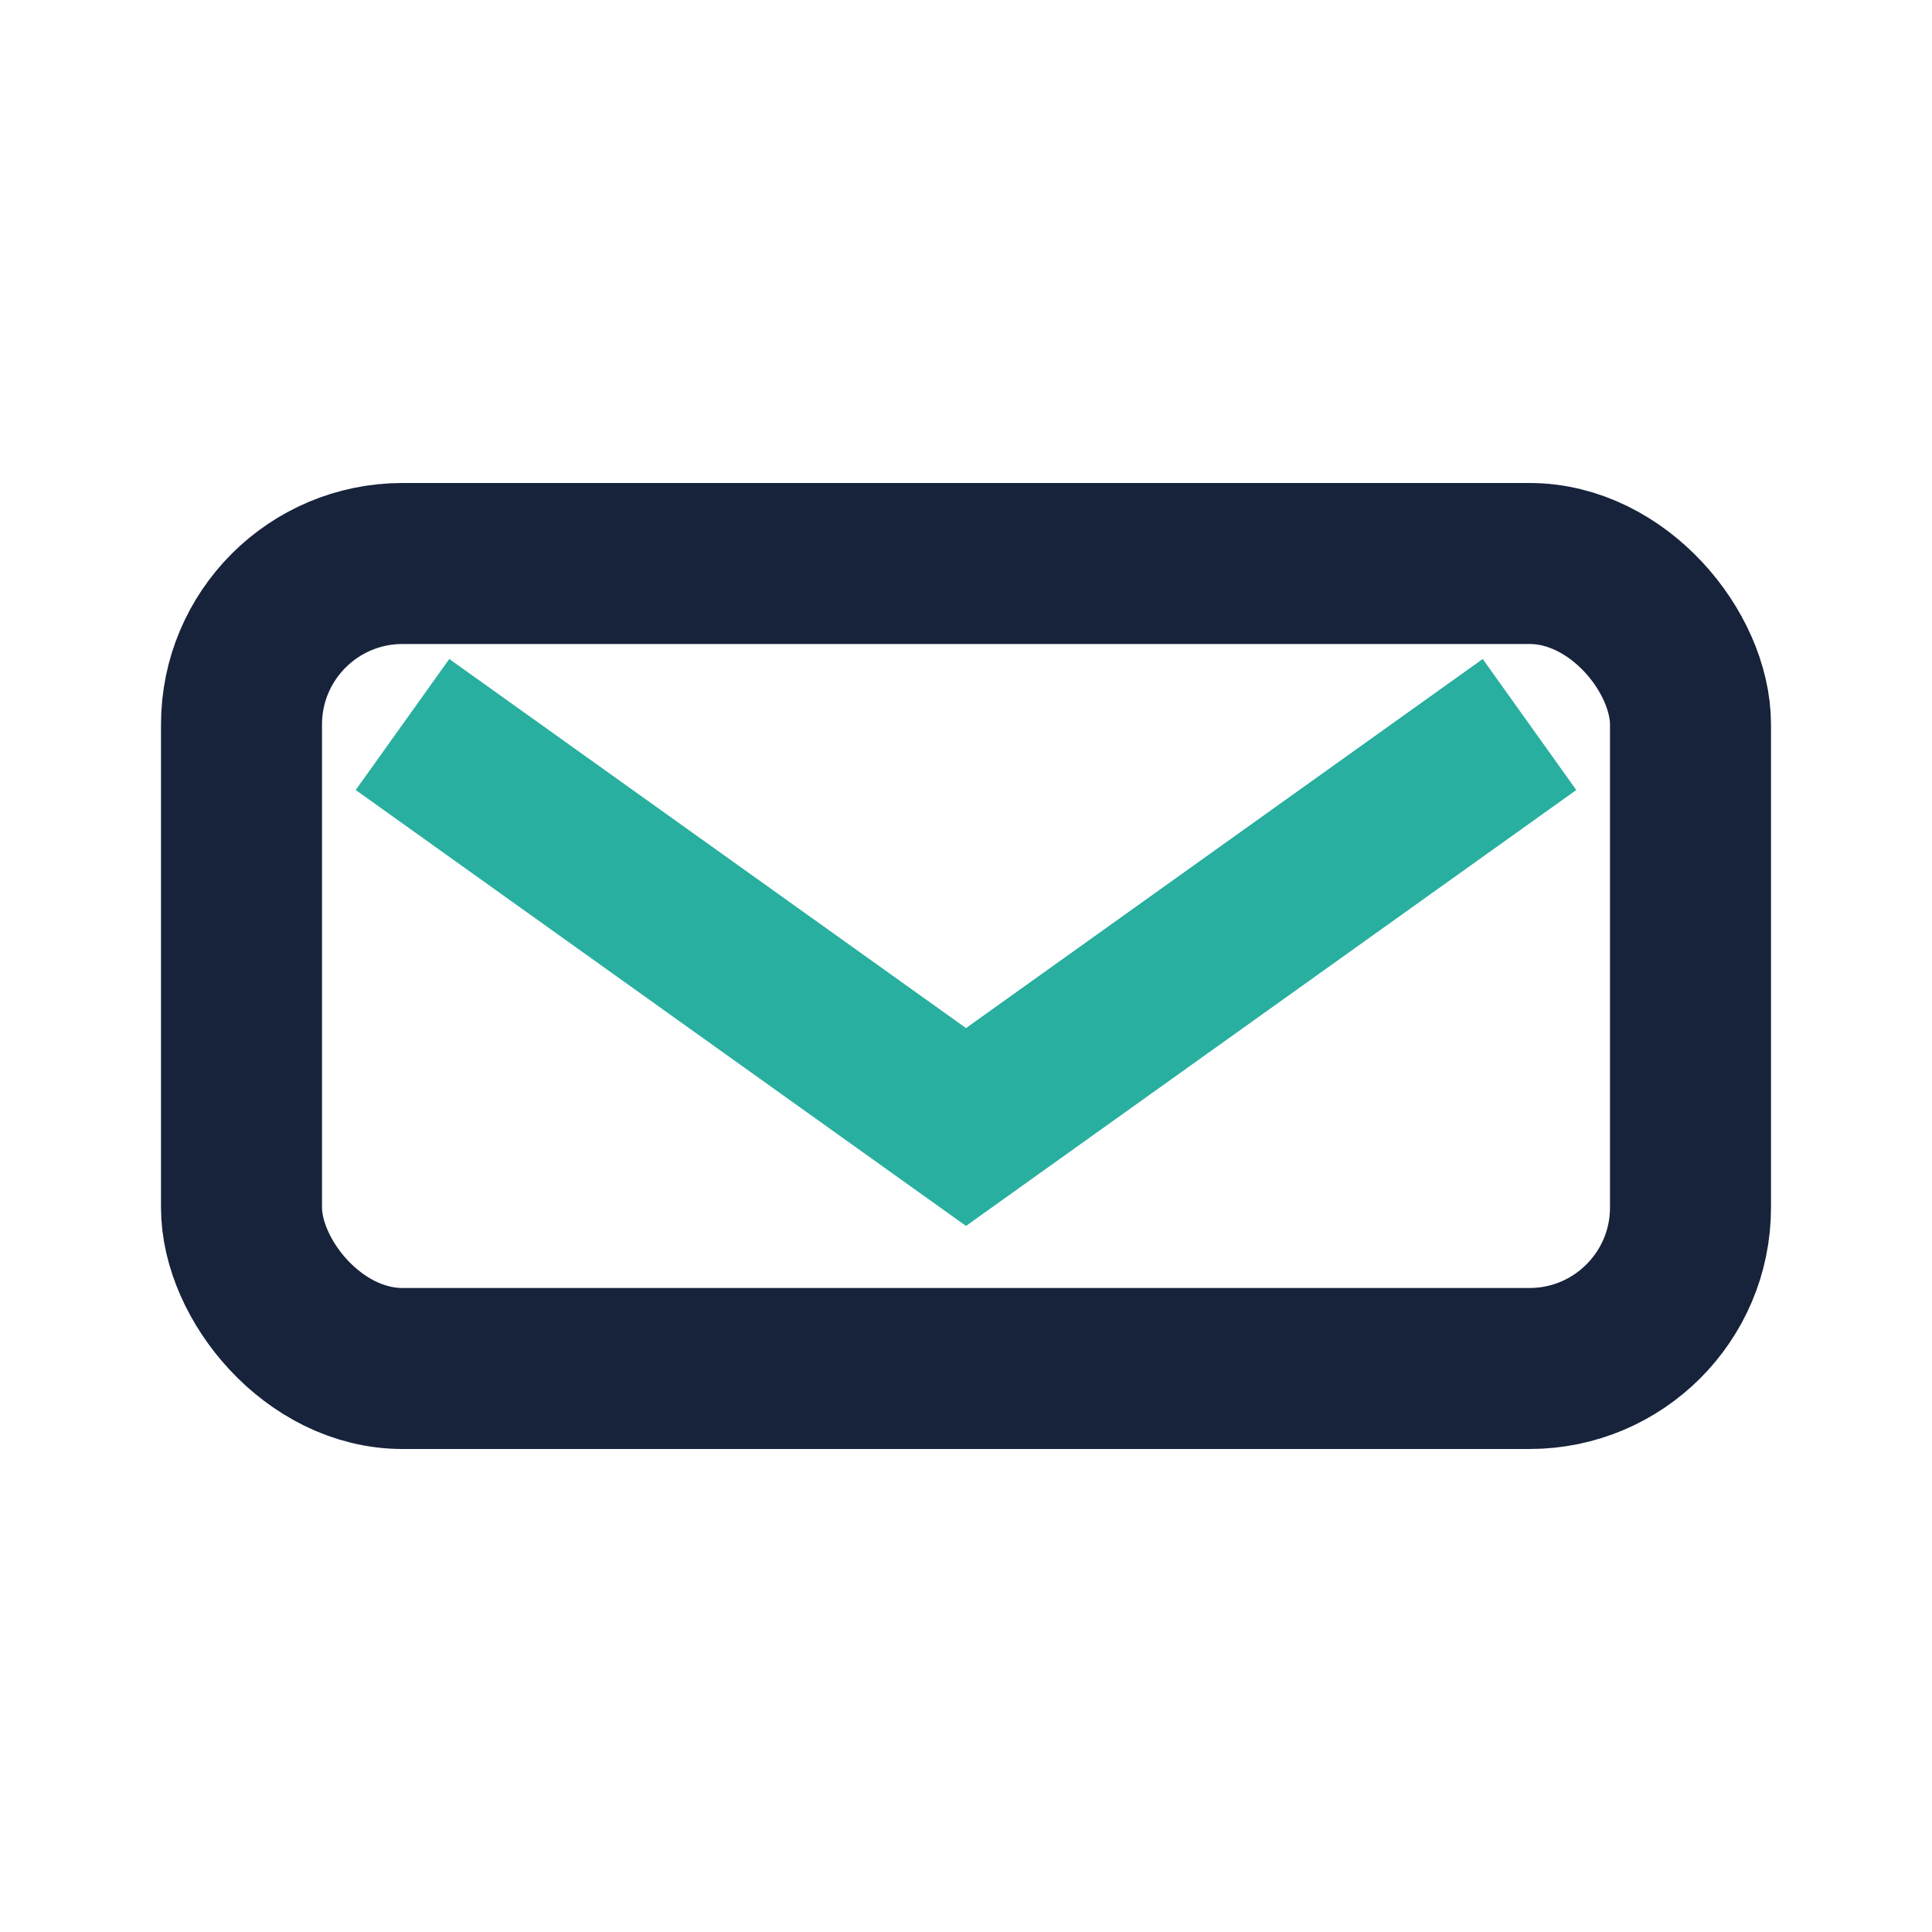
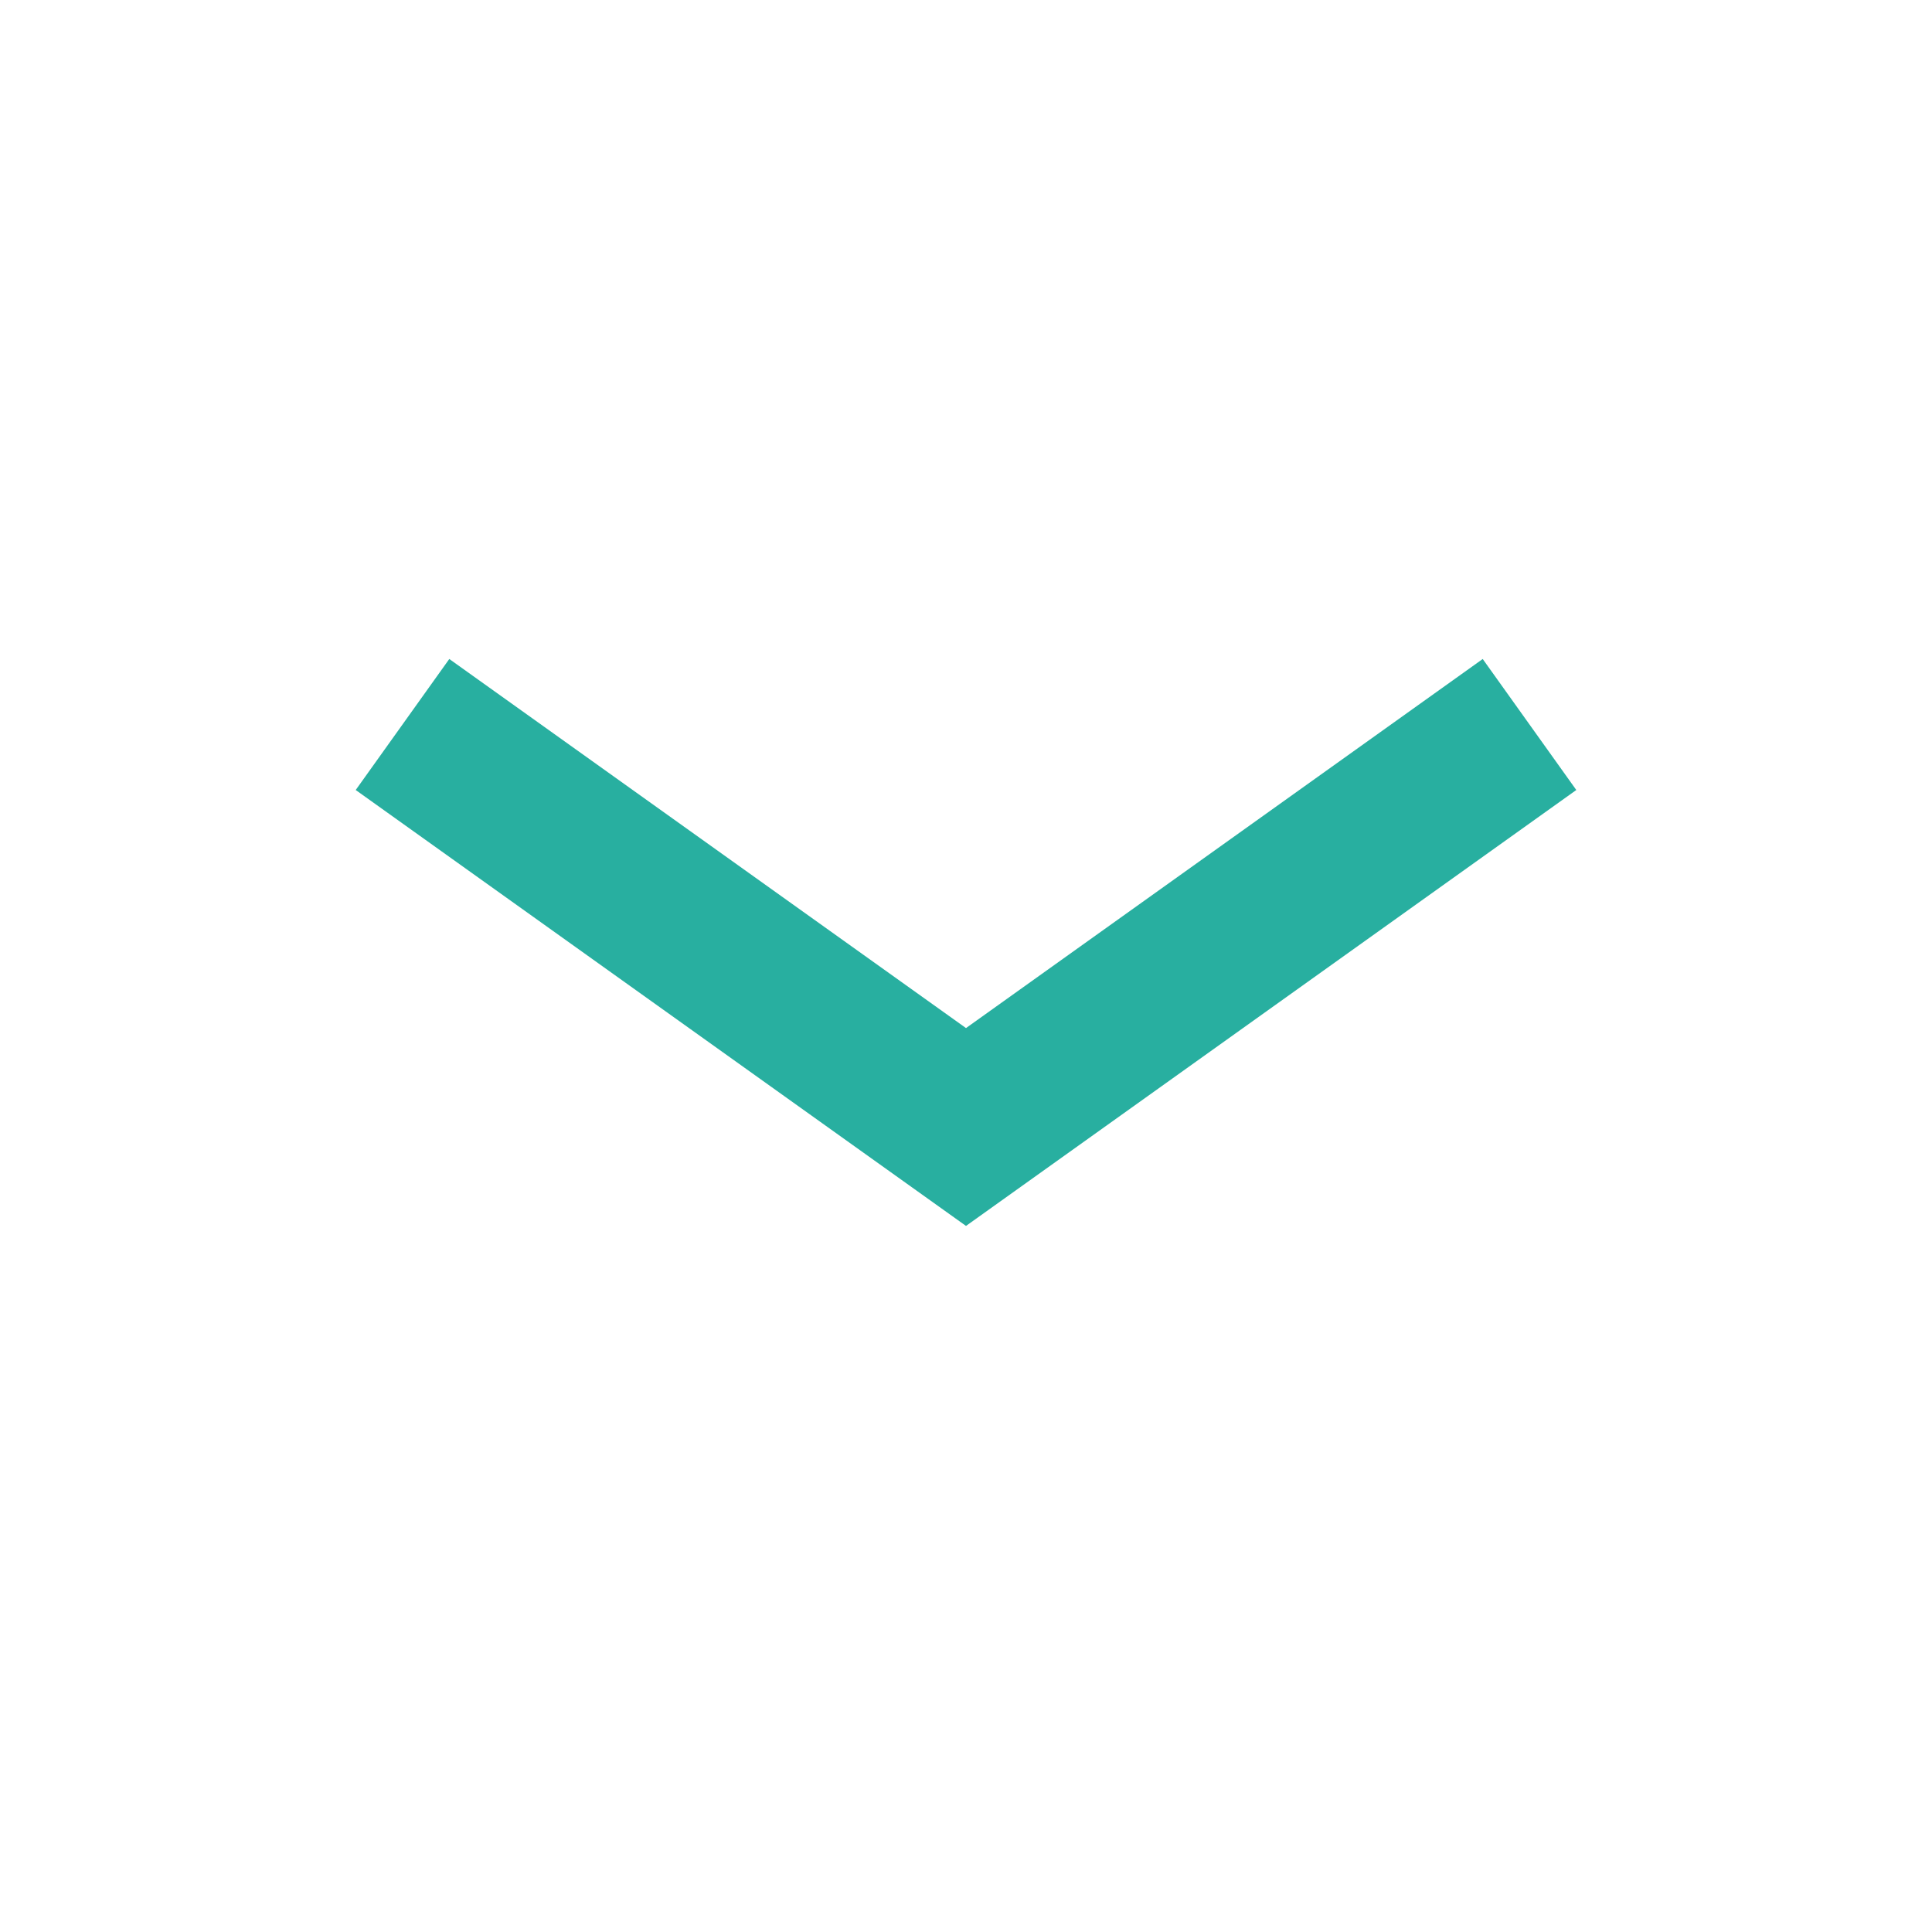
<svg xmlns="http://www.w3.org/2000/svg" width="24" height="24" viewBox="0 0 24 24">
-   <rect x="3" y="7" width="18" height="10" rx="2" fill="none" stroke="#17223B" stroke-width="2" />
  <path d="M5 9l7 5 7-5" fill="none" stroke="#28AFA0" stroke-width="2" />
</svg>